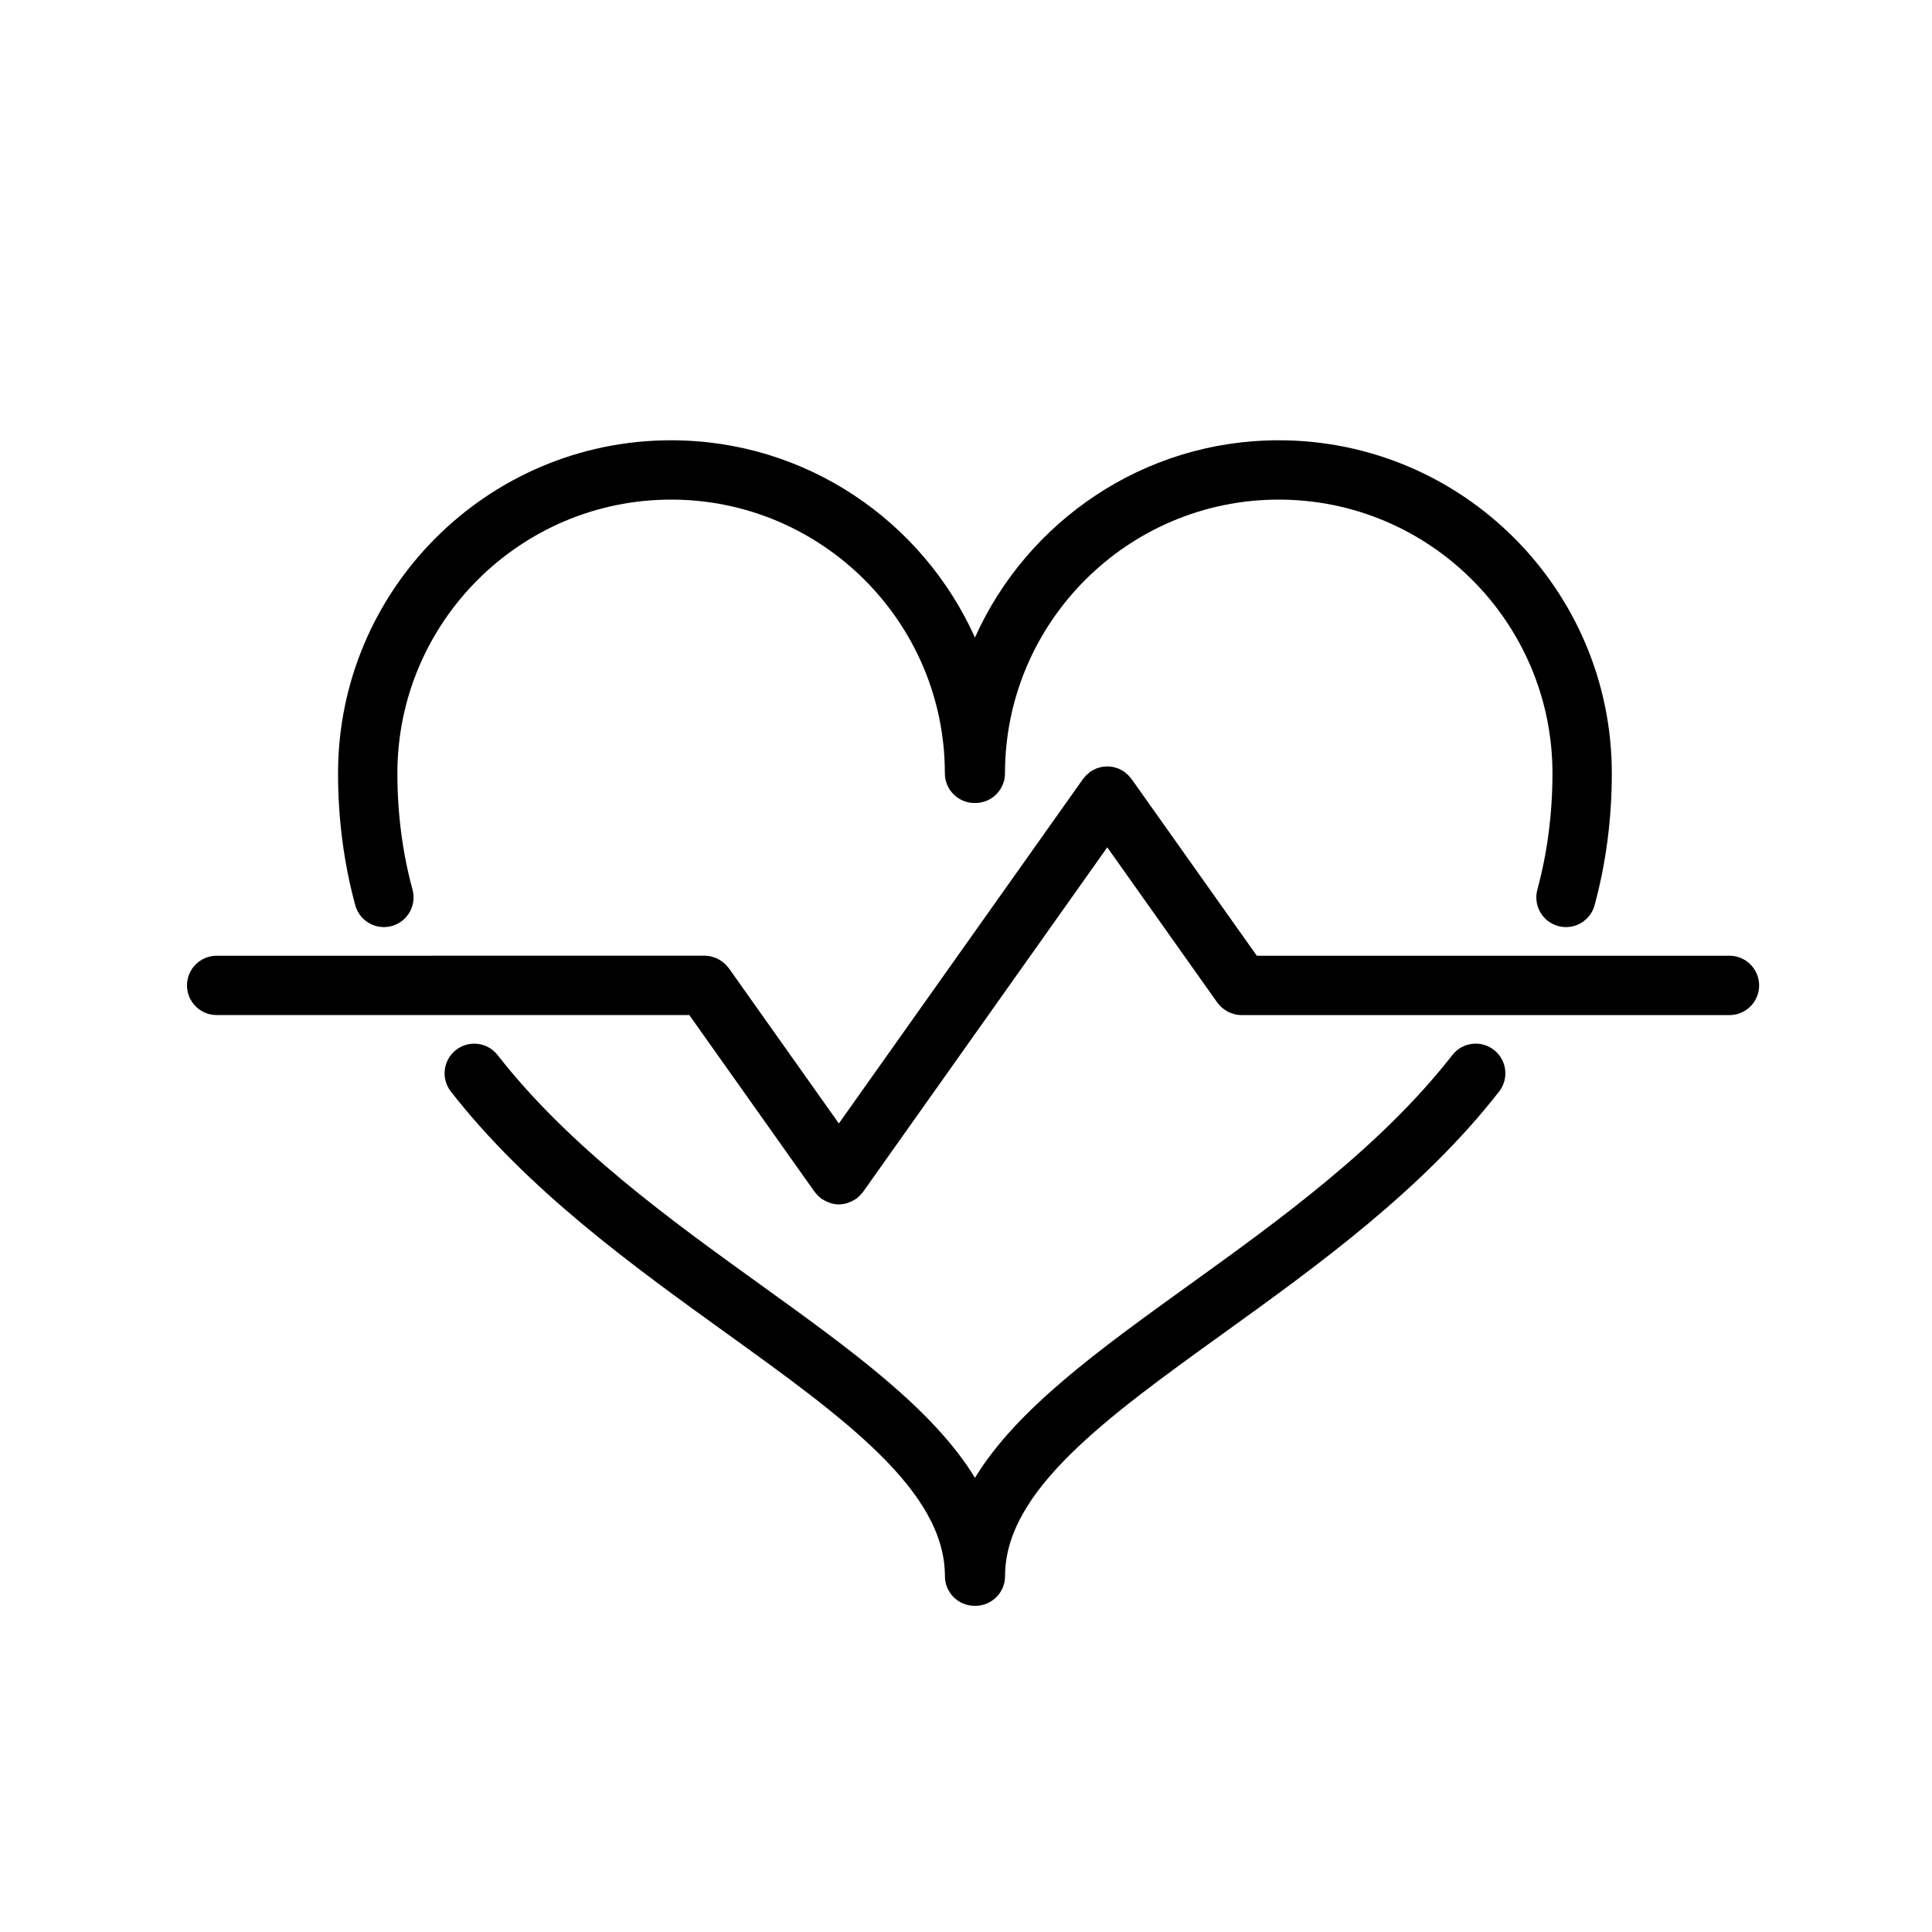
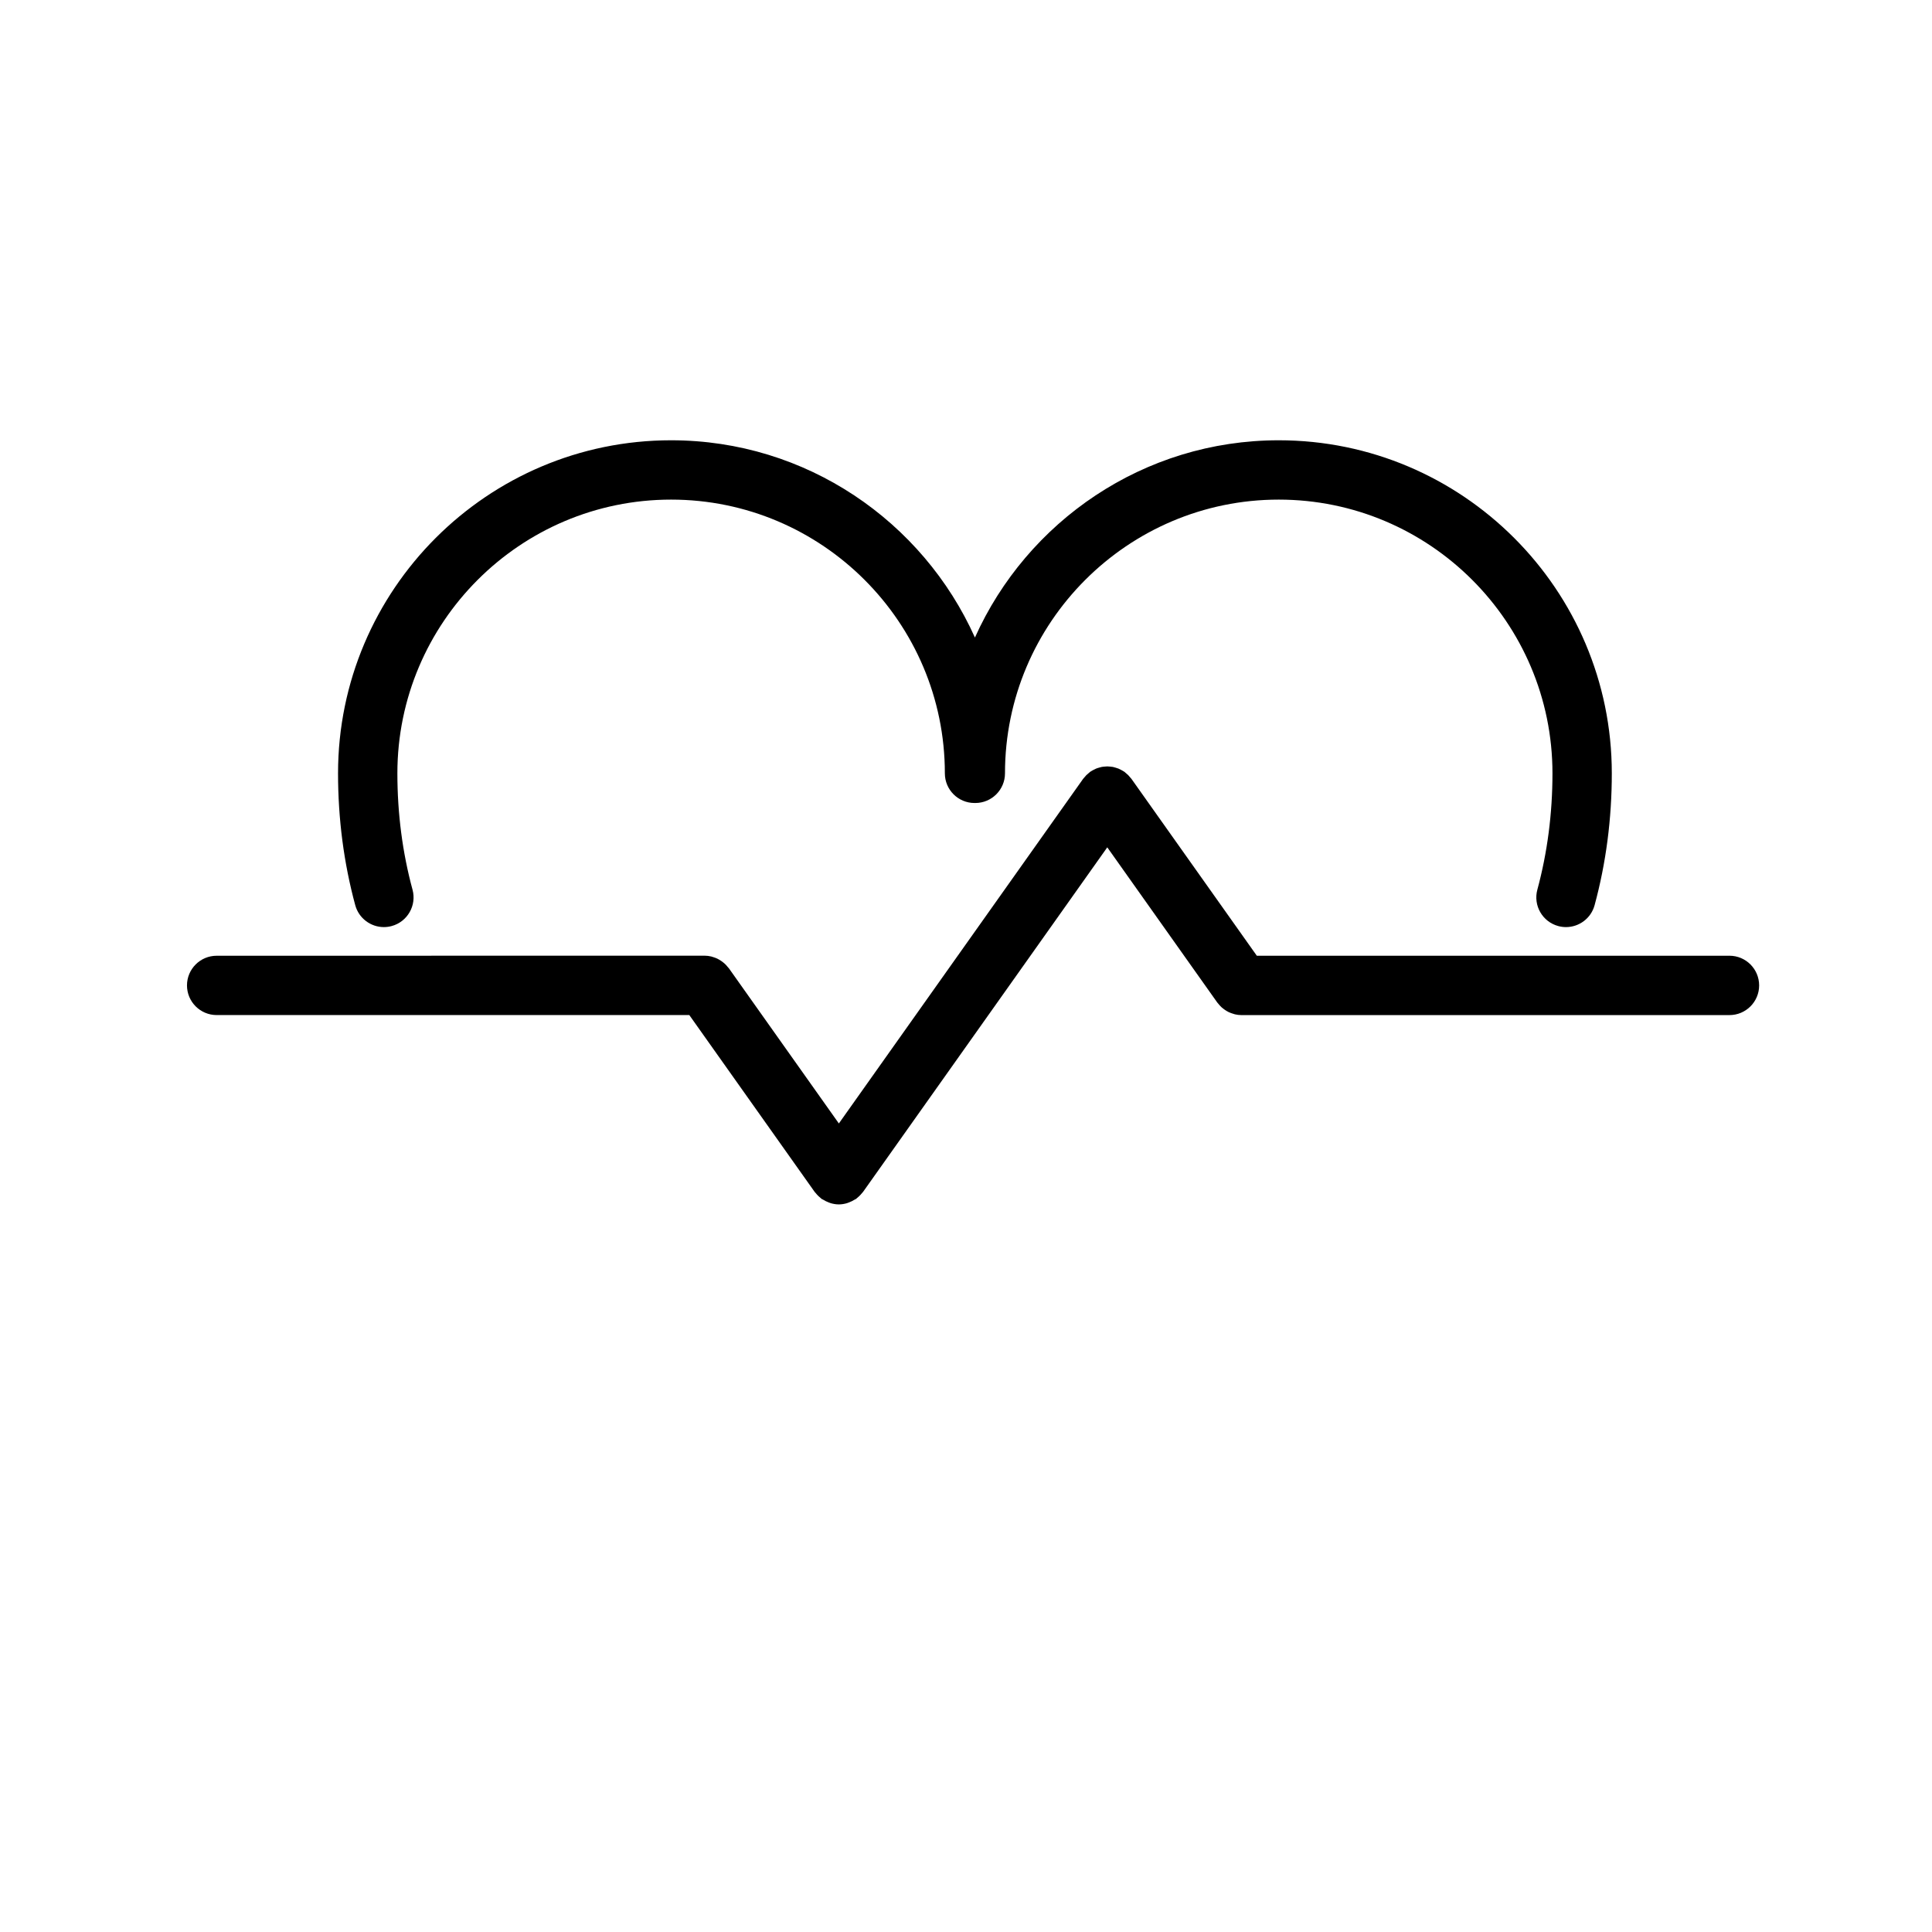
<svg xmlns="http://www.w3.org/2000/svg" fill="#000000" width="800px" height="800px" version="1.1" viewBox="144 144 512 512">
  <g>
    <path d="m245.73 389.69c0.68 0 1.375-0.09 2.066-0.277 4.191-1.137 6.664-5.457 5.527-9.645-2.66-9.801-4.012-20.172-4.012-30.824 0-39.996 32.543-72.543 72.543-72.543 39.996 0 72.543 32.543 72.543 72.543 0 4.336 3.523 7.859 7.859 7.859 0.039 0 0.07-0.012 0.109-0.012 0.039 0 0.07 0.012 0.109 0.012 4.336 0 7.859-3.523 7.859-7.859 0-39.996 32.543-72.543 72.543-72.543 40.004 0 72.543 32.543 72.543 72.543 0 10.652-1.352 21.02-4.004 30.824-1.137 4.191 1.34 8.504 5.527 9.645 0.691 0.188 1.379 0.277 2.066 0.277 3.461 0 6.629-2.309 7.578-5.805 3.027-11.145 4.559-22.902 4.559-34.945 0-48.668-39.594-88.262-88.262-88.262-35.848 0-66.711 21.512-80.516 52.273-13.805-30.762-44.668-52.273-80.516-52.273-48.668 0-88.266 39.594-88.266 88.262 0 12.047 1.535 23.801 4.559 34.945 0.953 3.5 4.129 5.805 7.582 5.805z" />
-     <path d="m539.91 422.24c-3.426-2.672-8.363-2.066-11.027 1.367-19.008 24.371-45.938 43.766-69.695 60.875-24.008 17.289-45.727 32.949-56.809 51.16-11.082-18.211-32.805-33.871-56.809-51.16-23.758-17.109-50.691-36.508-69.695-60.875-2.672-3.426-7.602-4.027-11.027-1.367-3.422 2.672-4.031 7.609-1.367 11.027 20.391 26.145 48.289 46.234 72.906 63.965 31.137 22.426 58.027 41.785 58.027 64.469 0 4.336 3.523 7.859 7.859 7.859 0.039 0 0.07-0.012 0.109-0.012 0.039 0 0.07 0.012 0.109 0.012 4.336 0 7.859-3.523 7.859-7.859 0-22.68 26.887-42.047 58.027-64.469 24.617-17.73 52.516-37.82 72.906-63.965 2.66-3.422 2.051-8.359-1.375-11.027z" />
    <path d="m602.33 397.28h-125.26l-33.223-46.871c-0.102-0.141-0.227-0.25-0.336-0.387-0.168-0.207-0.336-0.414-0.527-0.605-0.207-0.207-0.43-0.387-0.648-0.57-0.121-0.102-0.223-0.215-0.352-0.309-0.059-0.047-0.133-0.066-0.191-0.109-0.246-0.168-0.504-0.297-0.762-0.434-0.207-0.105-0.414-0.223-0.629-0.309-0.242-0.098-0.484-0.168-0.73-0.238-0.246-0.07-0.488-0.152-0.734-0.203-0.242-0.047-0.484-0.066-0.727-0.086-0.258-0.023-0.508-0.055-0.766-0.055-0.25 0-0.5 0.031-0.75 0.055s-0.5 0.039-0.746 0.09c-0.242 0.047-0.473 0.121-0.711 0.191-0.258 0.074-0.516 0.145-0.766 0.25-0.203 0.082-0.398 0.191-0.594 0.293-0.273 0.141-0.539 0.281-0.797 0.453-0.059 0.039-0.125 0.059-0.18 0.105-0.125 0.09-0.223 0.203-0.344 0.301-0.227 0.18-0.453 0.367-0.66 0.574-0.195 0.195-0.367 0.406-0.539 0.621-0.105 0.133-0.227 0.238-0.324 0.371l-35.57 50.184-29.156 41.137-29.156-41.137c-0.066-0.09-0.152-0.156-0.223-0.242-0.273-0.348-0.559-0.676-0.887-0.977-0.152-0.137-0.309-0.258-0.465-0.383-0.297-0.238-0.609-0.449-0.941-0.641-0.172-0.102-0.344-0.195-0.523-0.289-0.367-0.176-0.75-0.312-1.145-0.43-0.16-0.051-0.316-0.109-0.484-0.152-0.562-0.133-1.145-0.211-1.75-0.211l-129.32 0.016c-4.336 0-7.859 3.523-7.859 7.859s3.523 7.859 7.859 7.859h125.26l33.223 46.871c0.07 0.102 0.172 0.172 0.246 0.273 0.246 0.316 0.516 0.613 0.812 0.891 0.168 0.156 0.332 0.301 0.508 0.441 0.105 0.086 0.191 0.18 0.301 0.262 0.117 0.082 0.246 0.105 0.363 0.18 0.465 0.293 0.941 0.527 1.445 0.719 0.211 0.082 0.406 0.168 0.621 0.227 0.672 0.188 1.355 0.309 2.055 0.312 0.016 0 0.031 0.004 0.051 0.004h0.004 0.004c0.016 0 0.031-0.004 0.051-0.004 0.695-0.004 1.387-0.125 2.055-0.312 0.211-0.059 0.414-0.152 0.621-0.227 0.504-0.188 0.988-0.43 1.445-0.719 0.117-0.074 0.246-0.102 0.363-0.18 0.109-0.082 0.195-0.176 0.301-0.262 0.176-0.141 0.344-0.289 0.508-0.441 0.297-0.281 0.57-0.578 0.816-0.891 0.074-0.098 0.176-0.172 0.246-0.273l35.57-50.184 29.156-41.137 29.16 41.141c0.059 0.086 0.145 0.152 0.211 0.238 0.273 0.352 0.562 0.68 0.891 0.984 0.145 0.137 0.301 0.258 0.457 0.379 0.301 0.238 0.613 0.449 0.945 0.645 0.172 0.102 0.344 0.195 0.52 0.281 0.367 0.176 0.75 0.312 1.148 0.43 0.16 0.051 0.312 0.109 0.48 0.152 0.562 0.133 1.145 0.211 1.75 0.211l129.33-0.004c4.336 0 7.859-3.523 7.859-7.859 0-4.34-3.519-7.871-7.859-7.871z" />
  </g>
</svg>